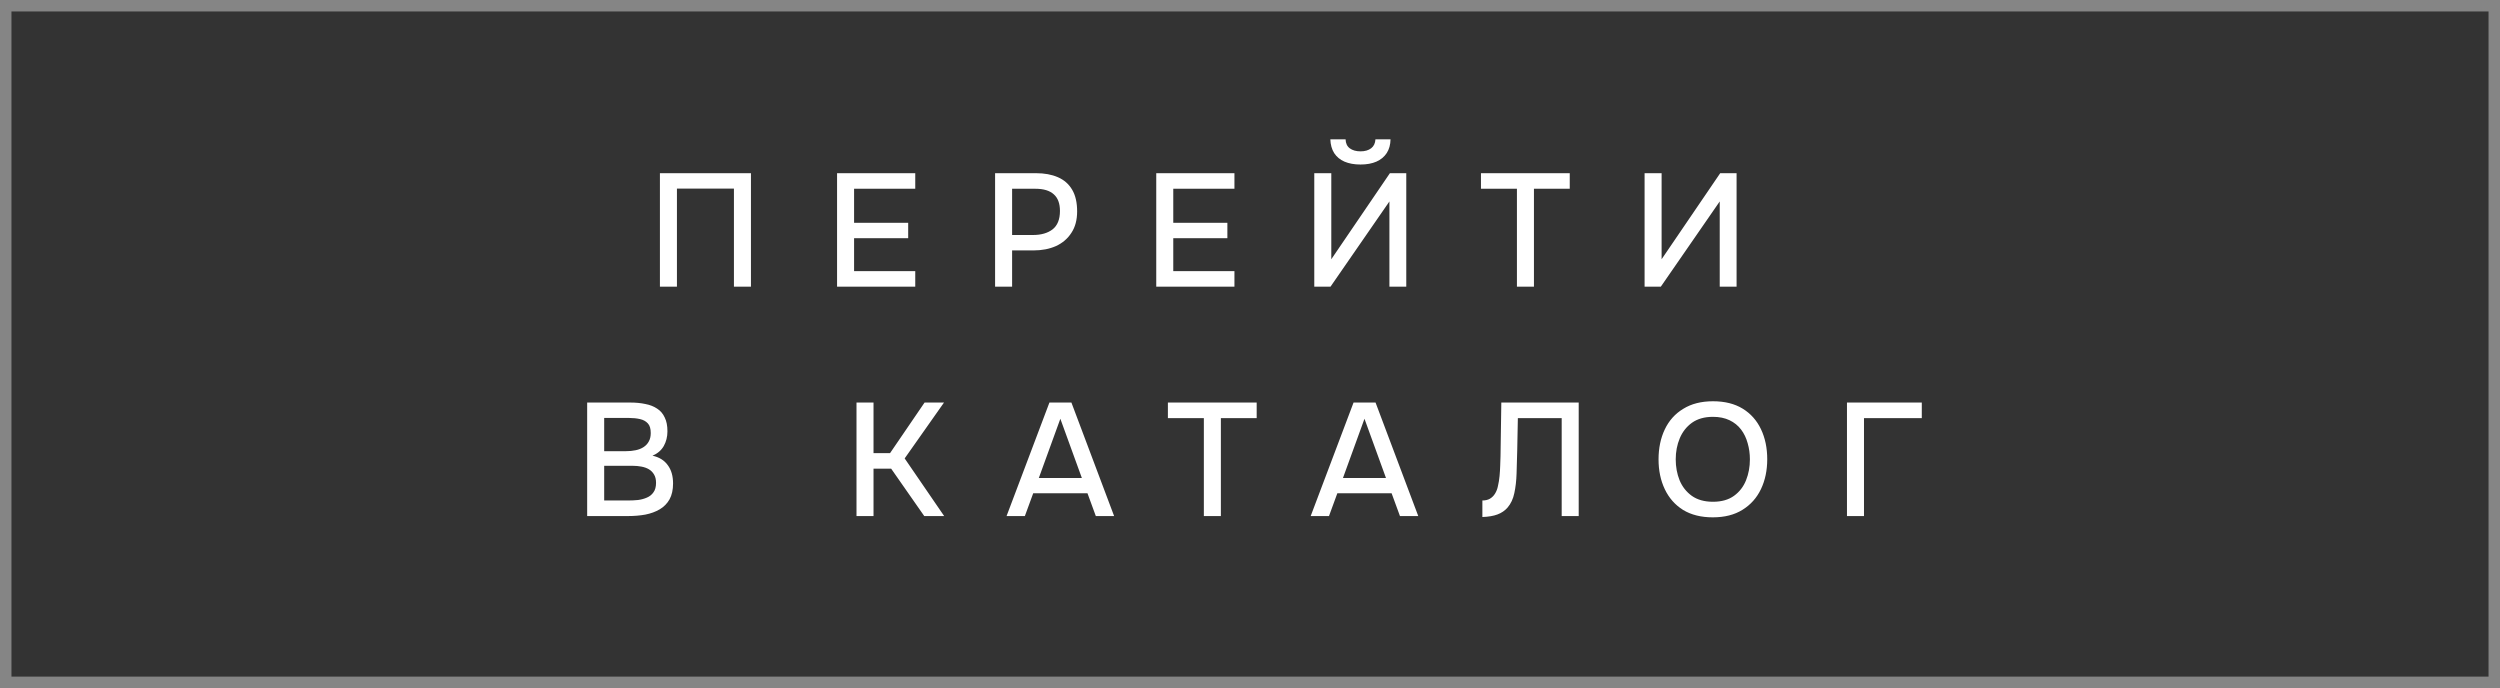
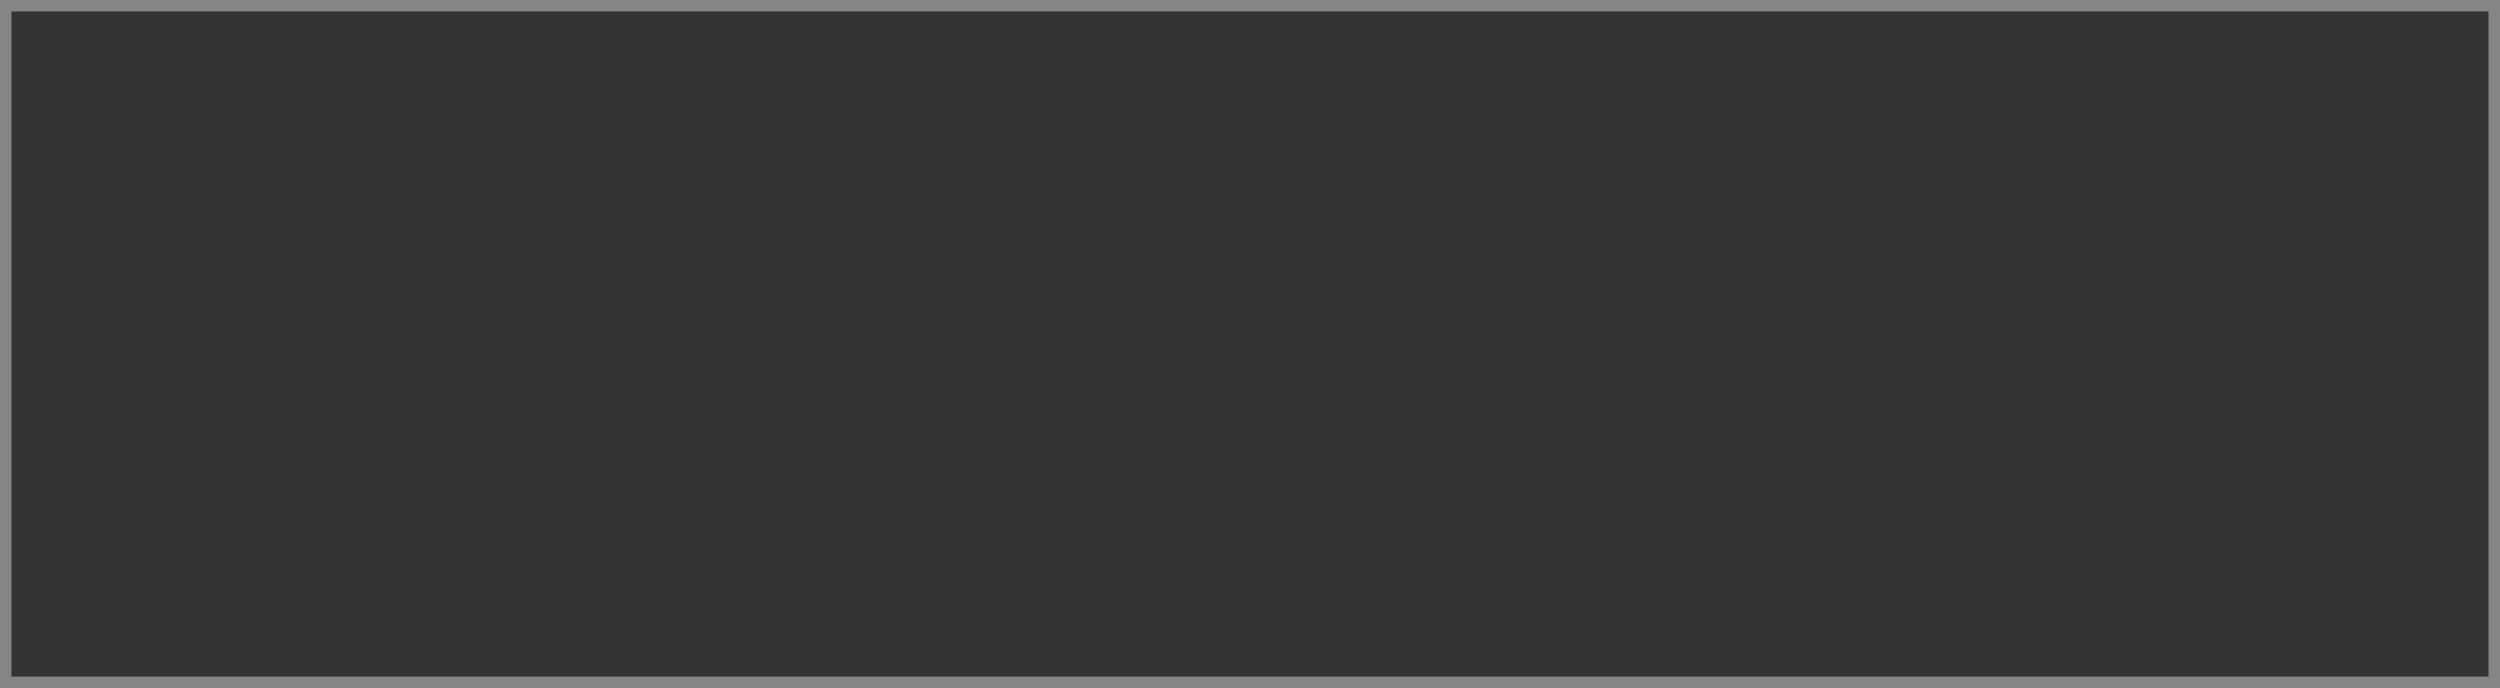
<svg xmlns="http://www.w3.org/2000/svg" width="218" height="60" viewBox="0 0 218 60" fill="none">
  <rect x="0" y="0" width="218" height="60" fill="#333333" stroke="none" />
  <rect x="0.5" y="0.5" width="217" height="59" stroke="white" stroke-opacity="0.4" />
-   <path d="M57.545 25V15.102H65.483V25H63.999V16.446H59.029V25H57.545ZM72.992 25V15.102H79.81V16.46H74.476V19.428H79.194V20.772H74.476V23.642H79.81V25H72.992ZM86.772 25V15.102H90.342C91.079 15.102 91.714 15.219 92.246 15.452C92.787 15.685 93.203 16.049 93.492 16.544C93.781 17.029 93.926 17.659 93.926 18.434C93.926 19.181 93.758 19.806 93.422 20.31C93.095 20.814 92.647 21.197 92.078 21.458C91.508 21.71 90.86 21.836 90.132 21.836H88.256V25H86.772ZM88.256 20.492H90.076C90.785 20.492 91.355 20.329 91.784 20.002C92.213 19.666 92.428 19.129 92.428 18.392C92.428 17.748 92.251 17.267 91.896 16.95C91.541 16.623 91.004 16.46 90.286 16.46H88.256V20.492ZM100.825 25V15.102H107.643V16.46H102.309V19.428H107.027V20.772H102.309V23.642H107.643V25H100.825ZM114.605 25V15.102H116.089V22.606L121.199 15.102H122.627V25H121.157V17.566L116.019 25H114.605ZM118.637 14.346C118.095 14.346 117.629 14.262 117.237 14.094C116.854 13.926 116.555 13.679 116.341 13.352C116.135 13.025 116.023 12.624 116.005 12.148H117.335C117.344 12.493 117.465 12.755 117.699 12.932C117.941 13.109 118.254 13.198 118.637 13.198C119.019 13.198 119.327 13.109 119.561 12.932C119.794 12.755 119.92 12.493 119.939 12.148H121.255C121.245 12.624 121.133 13.025 120.919 13.352C120.704 13.679 120.405 13.926 120.023 14.094C119.64 14.262 119.178 14.346 118.637 14.346ZM132.276 25V16.46H129.14V15.102H136.882V16.46H133.76V25H132.276ZM143.408 25V15.102H144.892V22.606L150.002 15.102H151.43V25H149.96V17.566L144.822 25H143.408ZM51.201 45V35.102H54.967C55.443 35.102 55.877 35.144 56.269 35.228C56.671 35.303 57.016 35.438 57.305 35.634C57.595 35.821 57.814 36.077 57.963 36.404C58.122 36.721 58.201 37.123 58.201 37.608C58.201 38.084 58.094 38.513 57.879 38.896C57.665 39.269 57.338 39.549 56.899 39.736C57.487 39.867 57.931 40.142 58.229 40.562C58.537 40.973 58.691 41.505 58.691 42.158C58.691 42.709 58.589 43.171 58.383 43.544C58.178 43.908 57.893 44.197 57.529 44.412C57.165 44.627 56.745 44.781 56.269 44.874C55.803 44.958 55.303 45 54.771 45H51.201ZM52.685 43.642H54.799C55.079 43.642 55.359 43.628 55.639 43.6C55.919 43.563 56.176 43.493 56.409 43.39C56.652 43.287 56.843 43.133 56.983 42.928C57.133 42.723 57.207 42.447 57.207 42.102C57.207 41.813 57.151 41.575 57.039 41.388C56.927 41.192 56.778 41.038 56.591 40.926C56.405 40.814 56.185 40.735 55.933 40.688C55.691 40.641 55.439 40.618 55.177 40.618H52.685V43.642ZM52.685 39.344H54.561C54.879 39.344 55.168 39.316 55.429 39.26C55.7 39.204 55.933 39.111 56.129 38.98C56.325 38.849 56.475 38.686 56.577 38.49C56.689 38.294 56.745 38.051 56.745 37.762C56.745 37.379 56.661 37.099 56.493 36.922C56.325 36.735 56.097 36.609 55.807 36.544C55.527 36.479 55.215 36.446 54.869 36.446H52.685V39.344ZM74.687 45V35.102H76.171V39.512H77.613L80.623 35.102H82.317L78.887 39.974L82.331 45H80.595L77.711 40.87H76.171V45H74.687ZM87.772 45L91.51 35.102H93.427L97.151 45H95.555L94.828 43.012H90.096L89.368 45H87.772ZM90.585 41.682H94.338L92.462 36.516L90.585 41.682ZM104.976 45V36.46H101.84V35.102H109.582V36.46H106.46V45H104.976ZM114.292 45L118.03 35.102H119.948L123.672 45H122.076L121.348 43.012H116.616L115.888 45H114.292ZM117.106 41.682H120.858L118.982 36.516L117.106 41.682ZM129.263 45.084V43.642C129.524 43.642 129.743 43.591 129.921 43.488C130.107 43.376 130.257 43.227 130.369 43.04C130.49 42.844 130.574 42.625 130.621 42.382C130.686 42.102 130.733 41.813 130.761 41.514C130.789 41.215 130.807 40.917 130.817 40.618C130.835 40.319 130.845 40.039 130.845 39.778L130.915 35.102H137.663V45H136.179V36.46H132.357L132.301 39.302C132.282 39.993 132.263 40.655 132.245 41.29C132.226 41.915 132.161 42.485 132.049 42.998C131.946 43.502 131.75 43.922 131.461 44.258C131.227 44.529 130.933 44.729 130.579 44.86C130.233 44.991 129.795 45.065 129.263 45.084ZM149.357 45.112C148.339 45.112 147.476 44.897 146.767 44.468C146.067 44.029 145.535 43.427 145.171 42.662C144.807 41.897 144.625 41.029 144.625 40.058C144.625 39.078 144.807 38.205 145.171 37.44C145.535 36.675 146.071 36.077 146.781 35.648C147.49 35.209 148.353 34.99 149.371 34.99C150.397 34.99 151.261 35.205 151.961 35.634C152.661 36.063 153.193 36.661 153.557 37.426C153.921 38.191 154.103 39.064 154.103 40.044C154.103 41.015 153.921 41.883 153.557 42.648C153.193 43.413 152.656 44.015 151.947 44.454C151.247 44.893 150.383 45.112 149.357 45.112ZM149.371 43.754C150.117 43.754 150.729 43.581 151.205 43.236C151.681 42.891 152.031 42.438 152.255 41.878C152.479 41.318 152.591 40.711 152.591 40.058C152.591 39.563 152.525 39.092 152.395 38.644C152.273 38.196 152.082 37.799 151.821 37.454C151.559 37.109 151.223 36.838 150.813 36.642C150.402 36.446 149.921 36.348 149.371 36.348C148.633 36.348 148.022 36.521 147.537 36.866C147.061 37.211 146.706 37.664 146.473 38.224C146.239 38.784 146.123 39.395 146.123 40.058C146.123 40.711 146.235 41.318 146.459 41.878C146.692 42.438 147.047 42.891 147.523 43.236C148.008 43.581 148.624 43.754 149.371 43.754ZM161.056 45V35.102H167.58V36.46H162.54V45H161.056Z" fill="white" />
</svg>